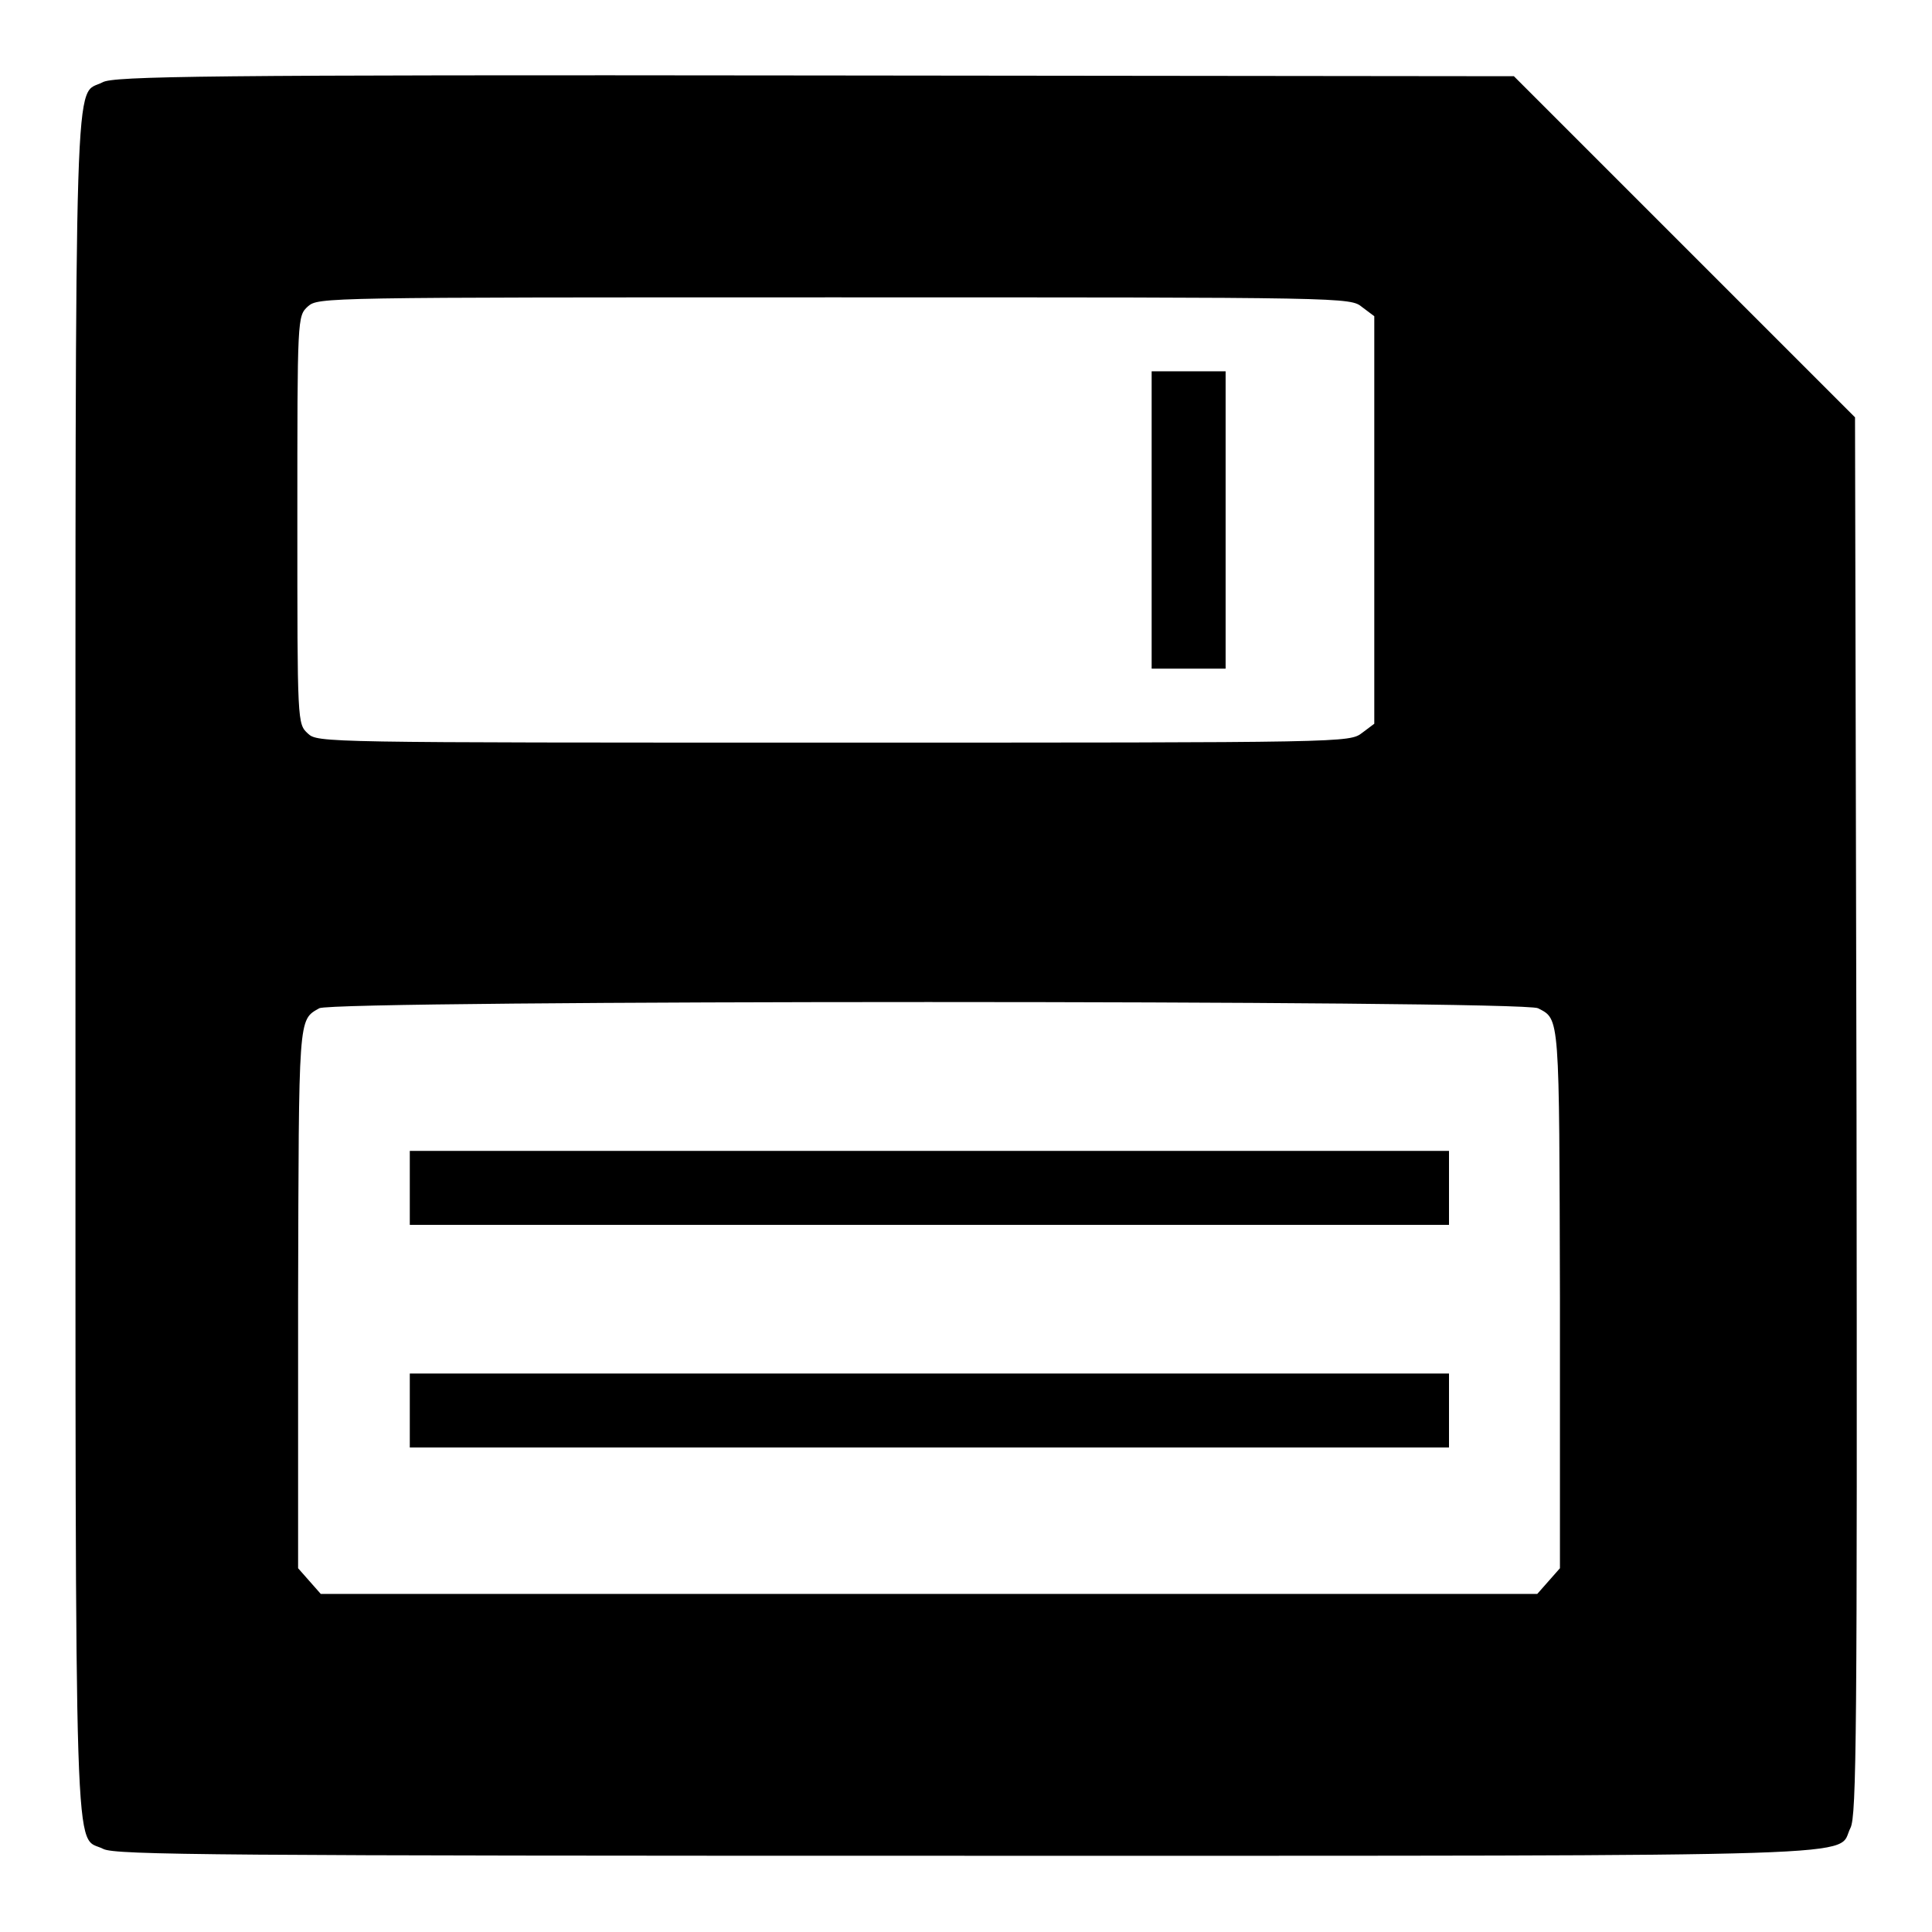
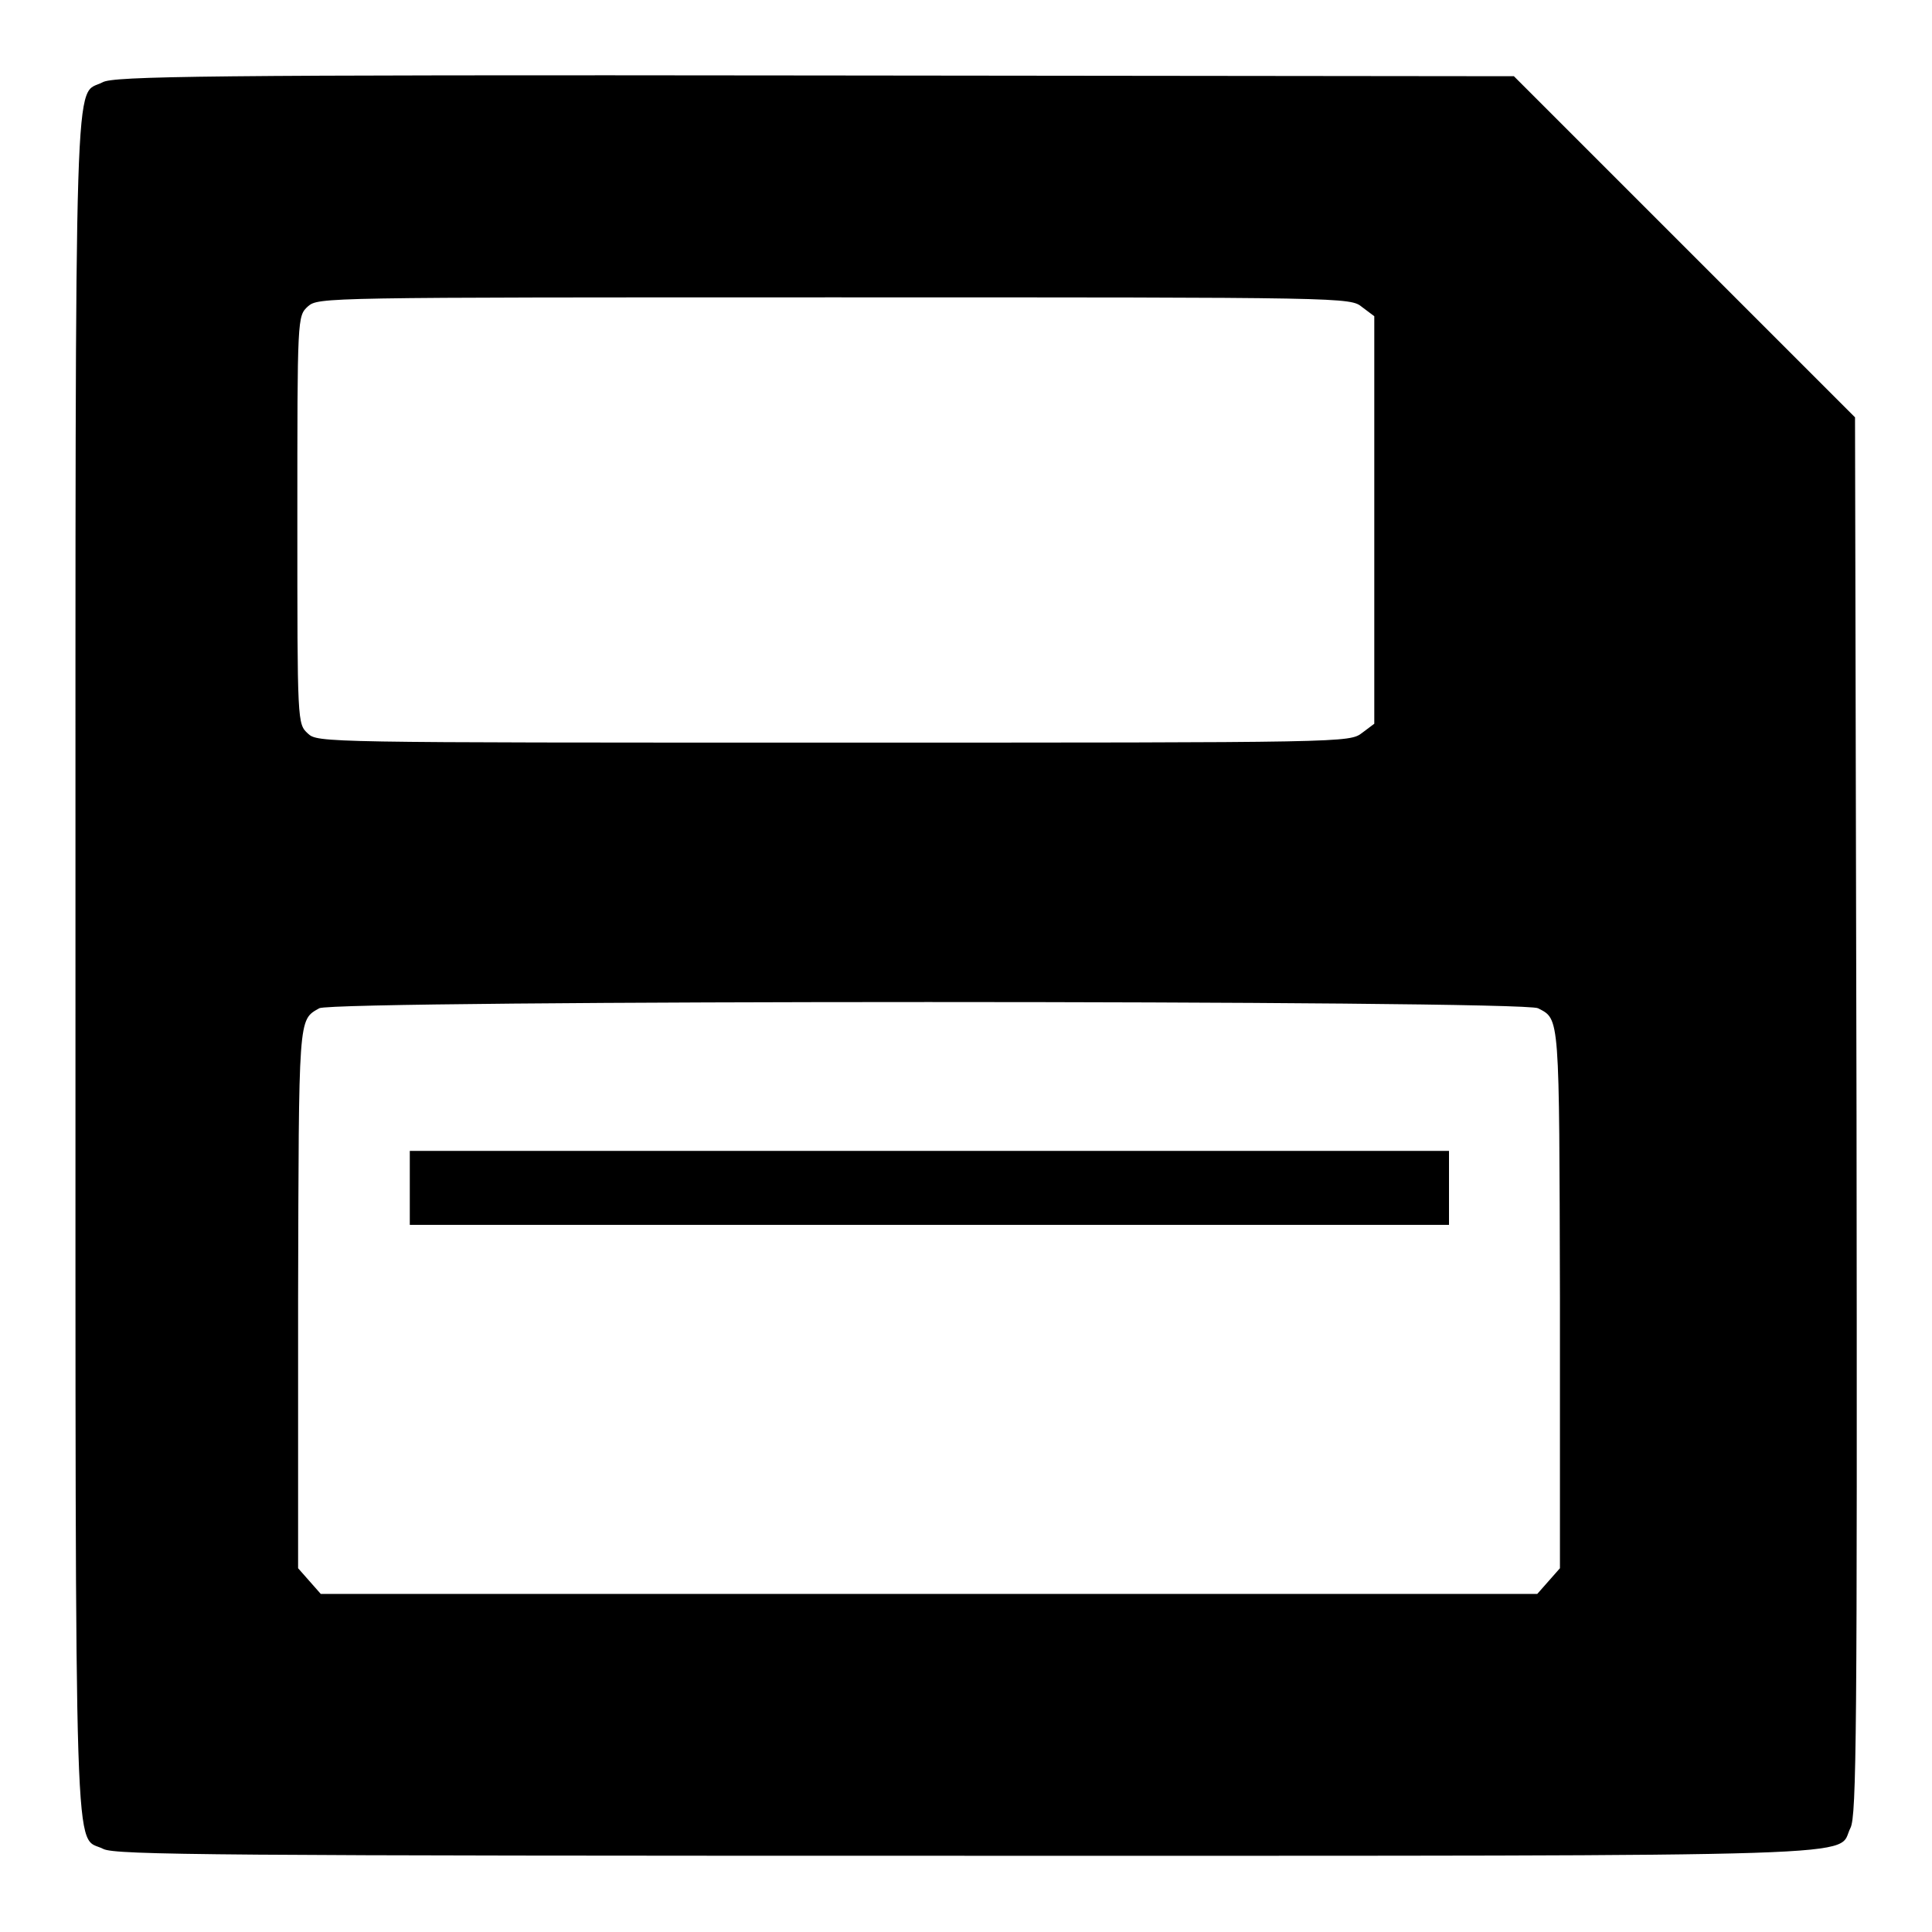
<svg xmlns="http://www.w3.org/2000/svg" version="1.1" x="0px" y="0px" viewBox="0 0 256 256" enable-background="new 0 0 256 256" xml:space="preserve">
  <g>
    <g>
      <g>
        <path fill="#000000" d="M13.6,10.9c-3.8,2-3.6-6.3-3.6,117.1C10,251.6,9.8,243,13.7,245c1.6,0.8,14.9,0.9,114.4,0.9c123.8,0,115.1,0.2,117.1-3.7c0.8-1.6,0.9-12.4,0.8-94.4l-0.2-92.5l-22.6-22.6l-22.6-22.6l-92.7-0.1C26.8,9.9,15,10.1,13.6,10.9z M180.5,40.7l1.6,1.2v27v27l-1.6,1.2c-1.7,1.3-1.8,1.3-70,1.3c-67.9,0-68.4,0-69.7-1.2c-1.4-1.3-1.4-1.3-1.4-28.3c0-27,0-27,1.4-28.3c1.4-1.2,1.8-1.2,69.7-1.2C178.8,39.4,178.9,39.4,180.5,40.7z M203.8,133.6c2.9,1.5,2.8,0.7,2.9,38.4v35.8l-1.5,1.7l-1.5,1.7h-80.7H42.5l-1.5-1.7l-1.5-1.7V172c0.1-37.6,0-36.8,2.8-38.4C44.1,132.5,201.9,132.5,203.8,133.6z" />
-         <path fill="#000000" d="M152.6,68.9v19.7h4.9h4.9V68.9V49.2h-4.9h-4.9V68.9z" />
-         <path fill="#000000" d="M54.3,157.4v4.9h68.9H192v-4.9v-4.9h-68.9H54.3V157.4z" />
-         <path fill="#000000" d="M54.3,186.9v4.9h68.9H192v-4.9V182h-68.9H54.3V186.9z" />
+         <path fill="#000000" d="M54.3,157.4v4.9h68.9H192v-4.9v-4.9h-68.9H54.3V157.4" />
      </g>
    </g>
  </g>
</svg>